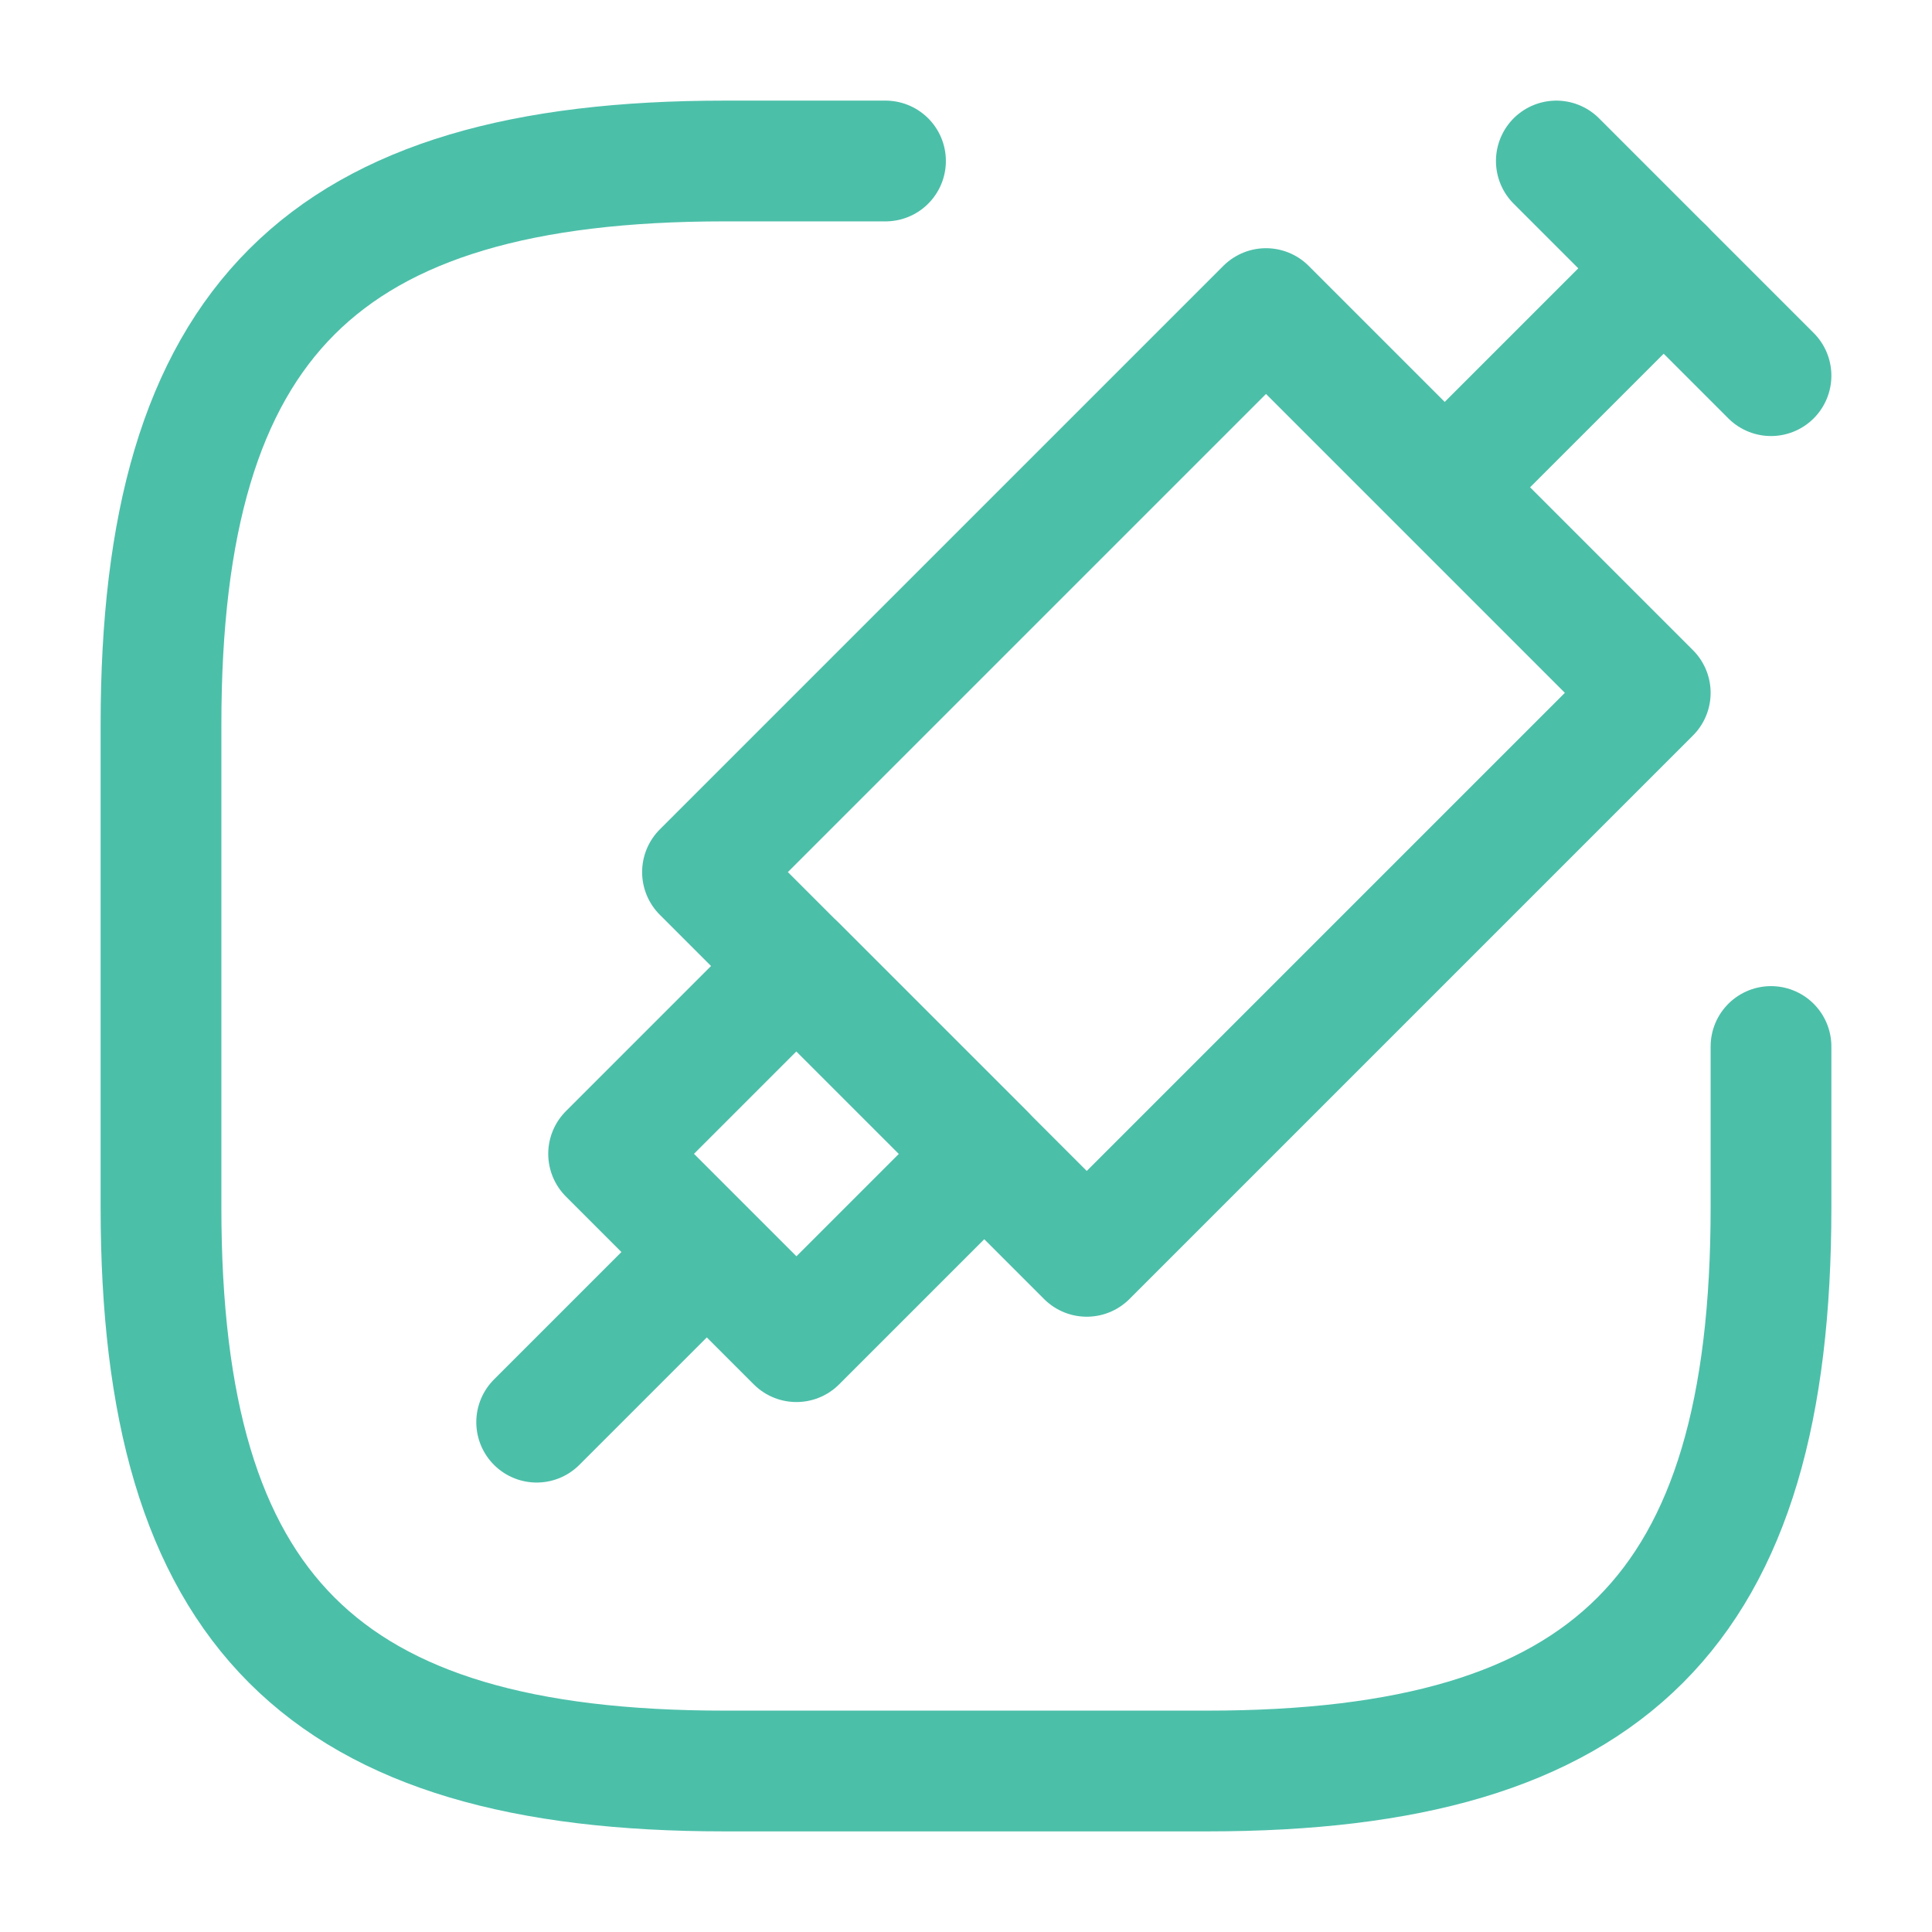
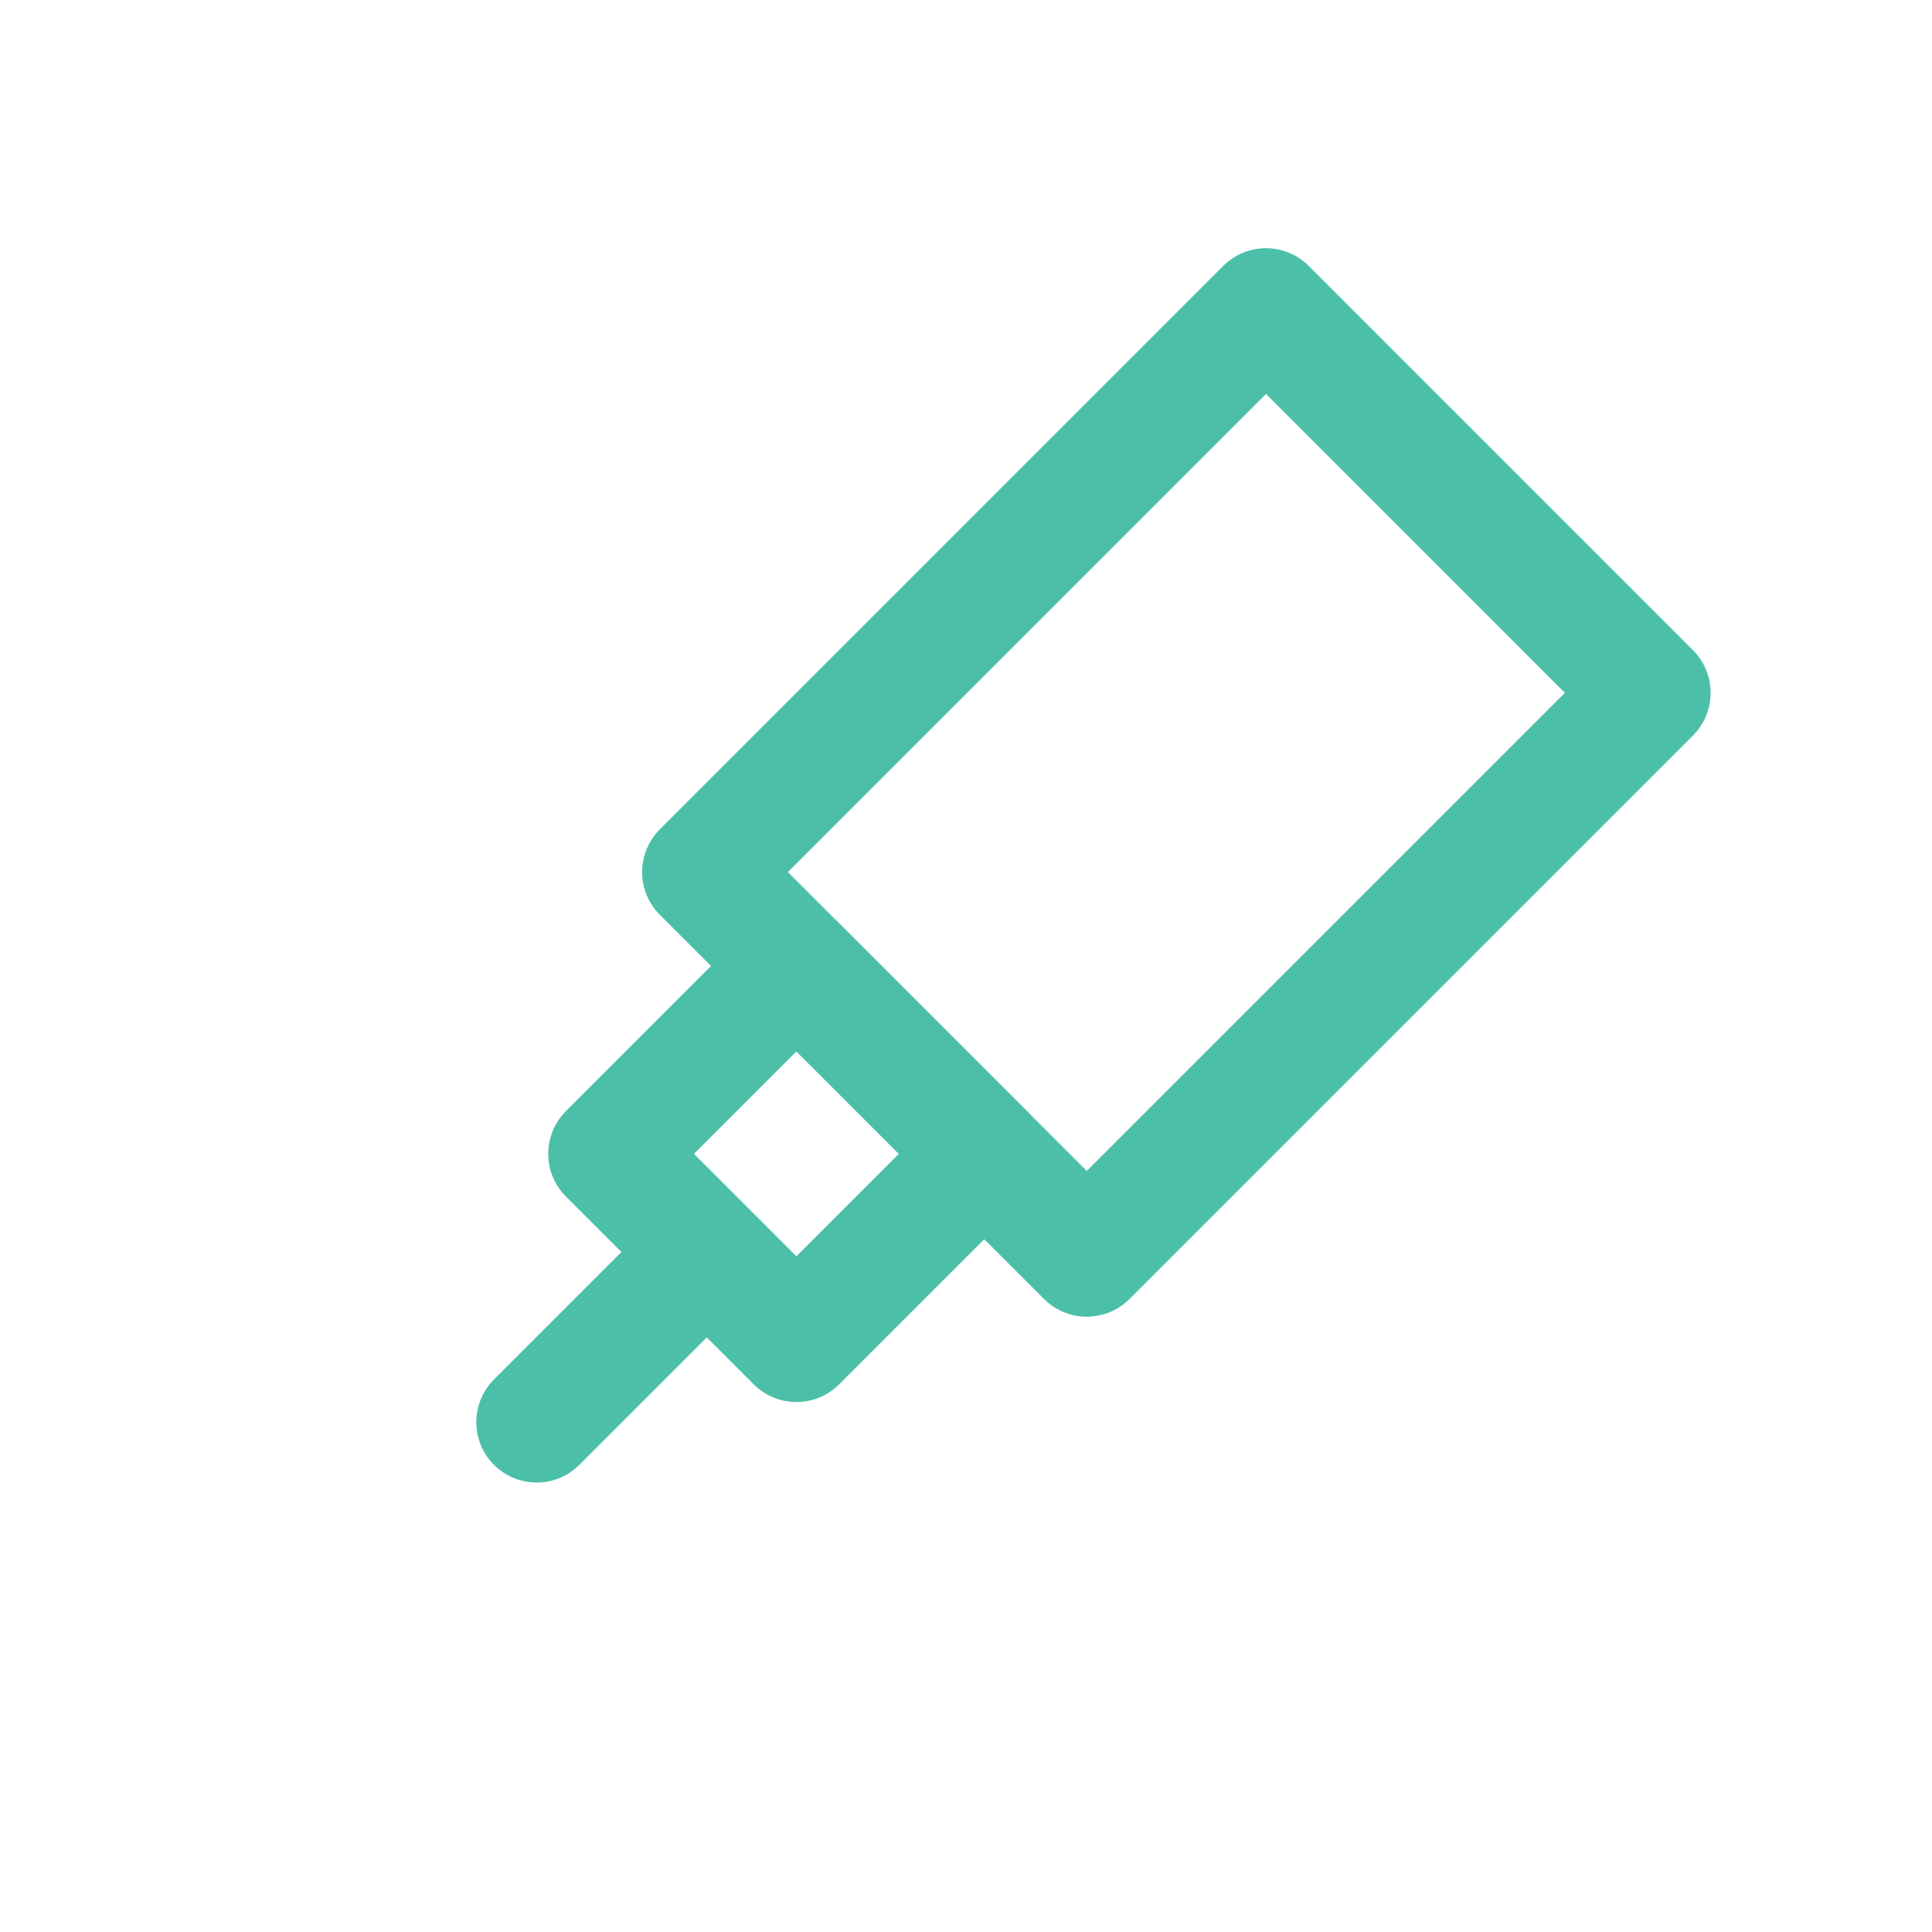
<svg xmlns="http://www.w3.org/2000/svg" width="72" height="72" viewBox="0 0 72 72" fill="none">
-   <path d="M62 10L54 18" stroke="#4CBFA9" stroke-width="4.5" stroke-miterlimit="10" stroke-linecap="round" stroke-linejoin="round" />
  <path d="M26 47L20 53" stroke="#4CBFA9" stroke-width="4.5" stroke-miterlimit="10" stroke-linecap="round" stroke-linejoin="round" />
-   <path d="M66 14L58 6" stroke="#4CBFA9" stroke-width="4.5" stroke-miterlimit="10" stroke-linecap="round" stroke-linejoin="round" />
-   <path d="M33 6H27C12 6 6 12 6 27V45C6 60 12 66 27 66H45C60 66 66 60 66 45V39" stroke="#4CBFA9" stroke-width="4.5" stroke-linecap="round" stroke-linejoin="round" />
  <path d="M47.18 11.5L26.18 32.5L40.5 46.82L61.5 25.82L47.18 11.5Z" stroke="#4CBFA9" stroke-width="4.5" stroke-miterlimit="10" stroke-linecap="round" stroke-linejoin="round" />
-   <path d="M22.681 43L29.68 36L36.681 43L29.681 50L22.681 43Z" stroke="#4CBFA9" stroke-width="4.5" stroke-miterlimit="10" stroke-linecap="round" stroke-linejoin="round" />
+   <path d="M22.681 43L29.68 36L36.681 43L29.681 50Z" stroke="#4CBFA9" stroke-width="4.5" stroke-miterlimit="10" stroke-linecap="round" stroke-linejoin="round" />
</svg>